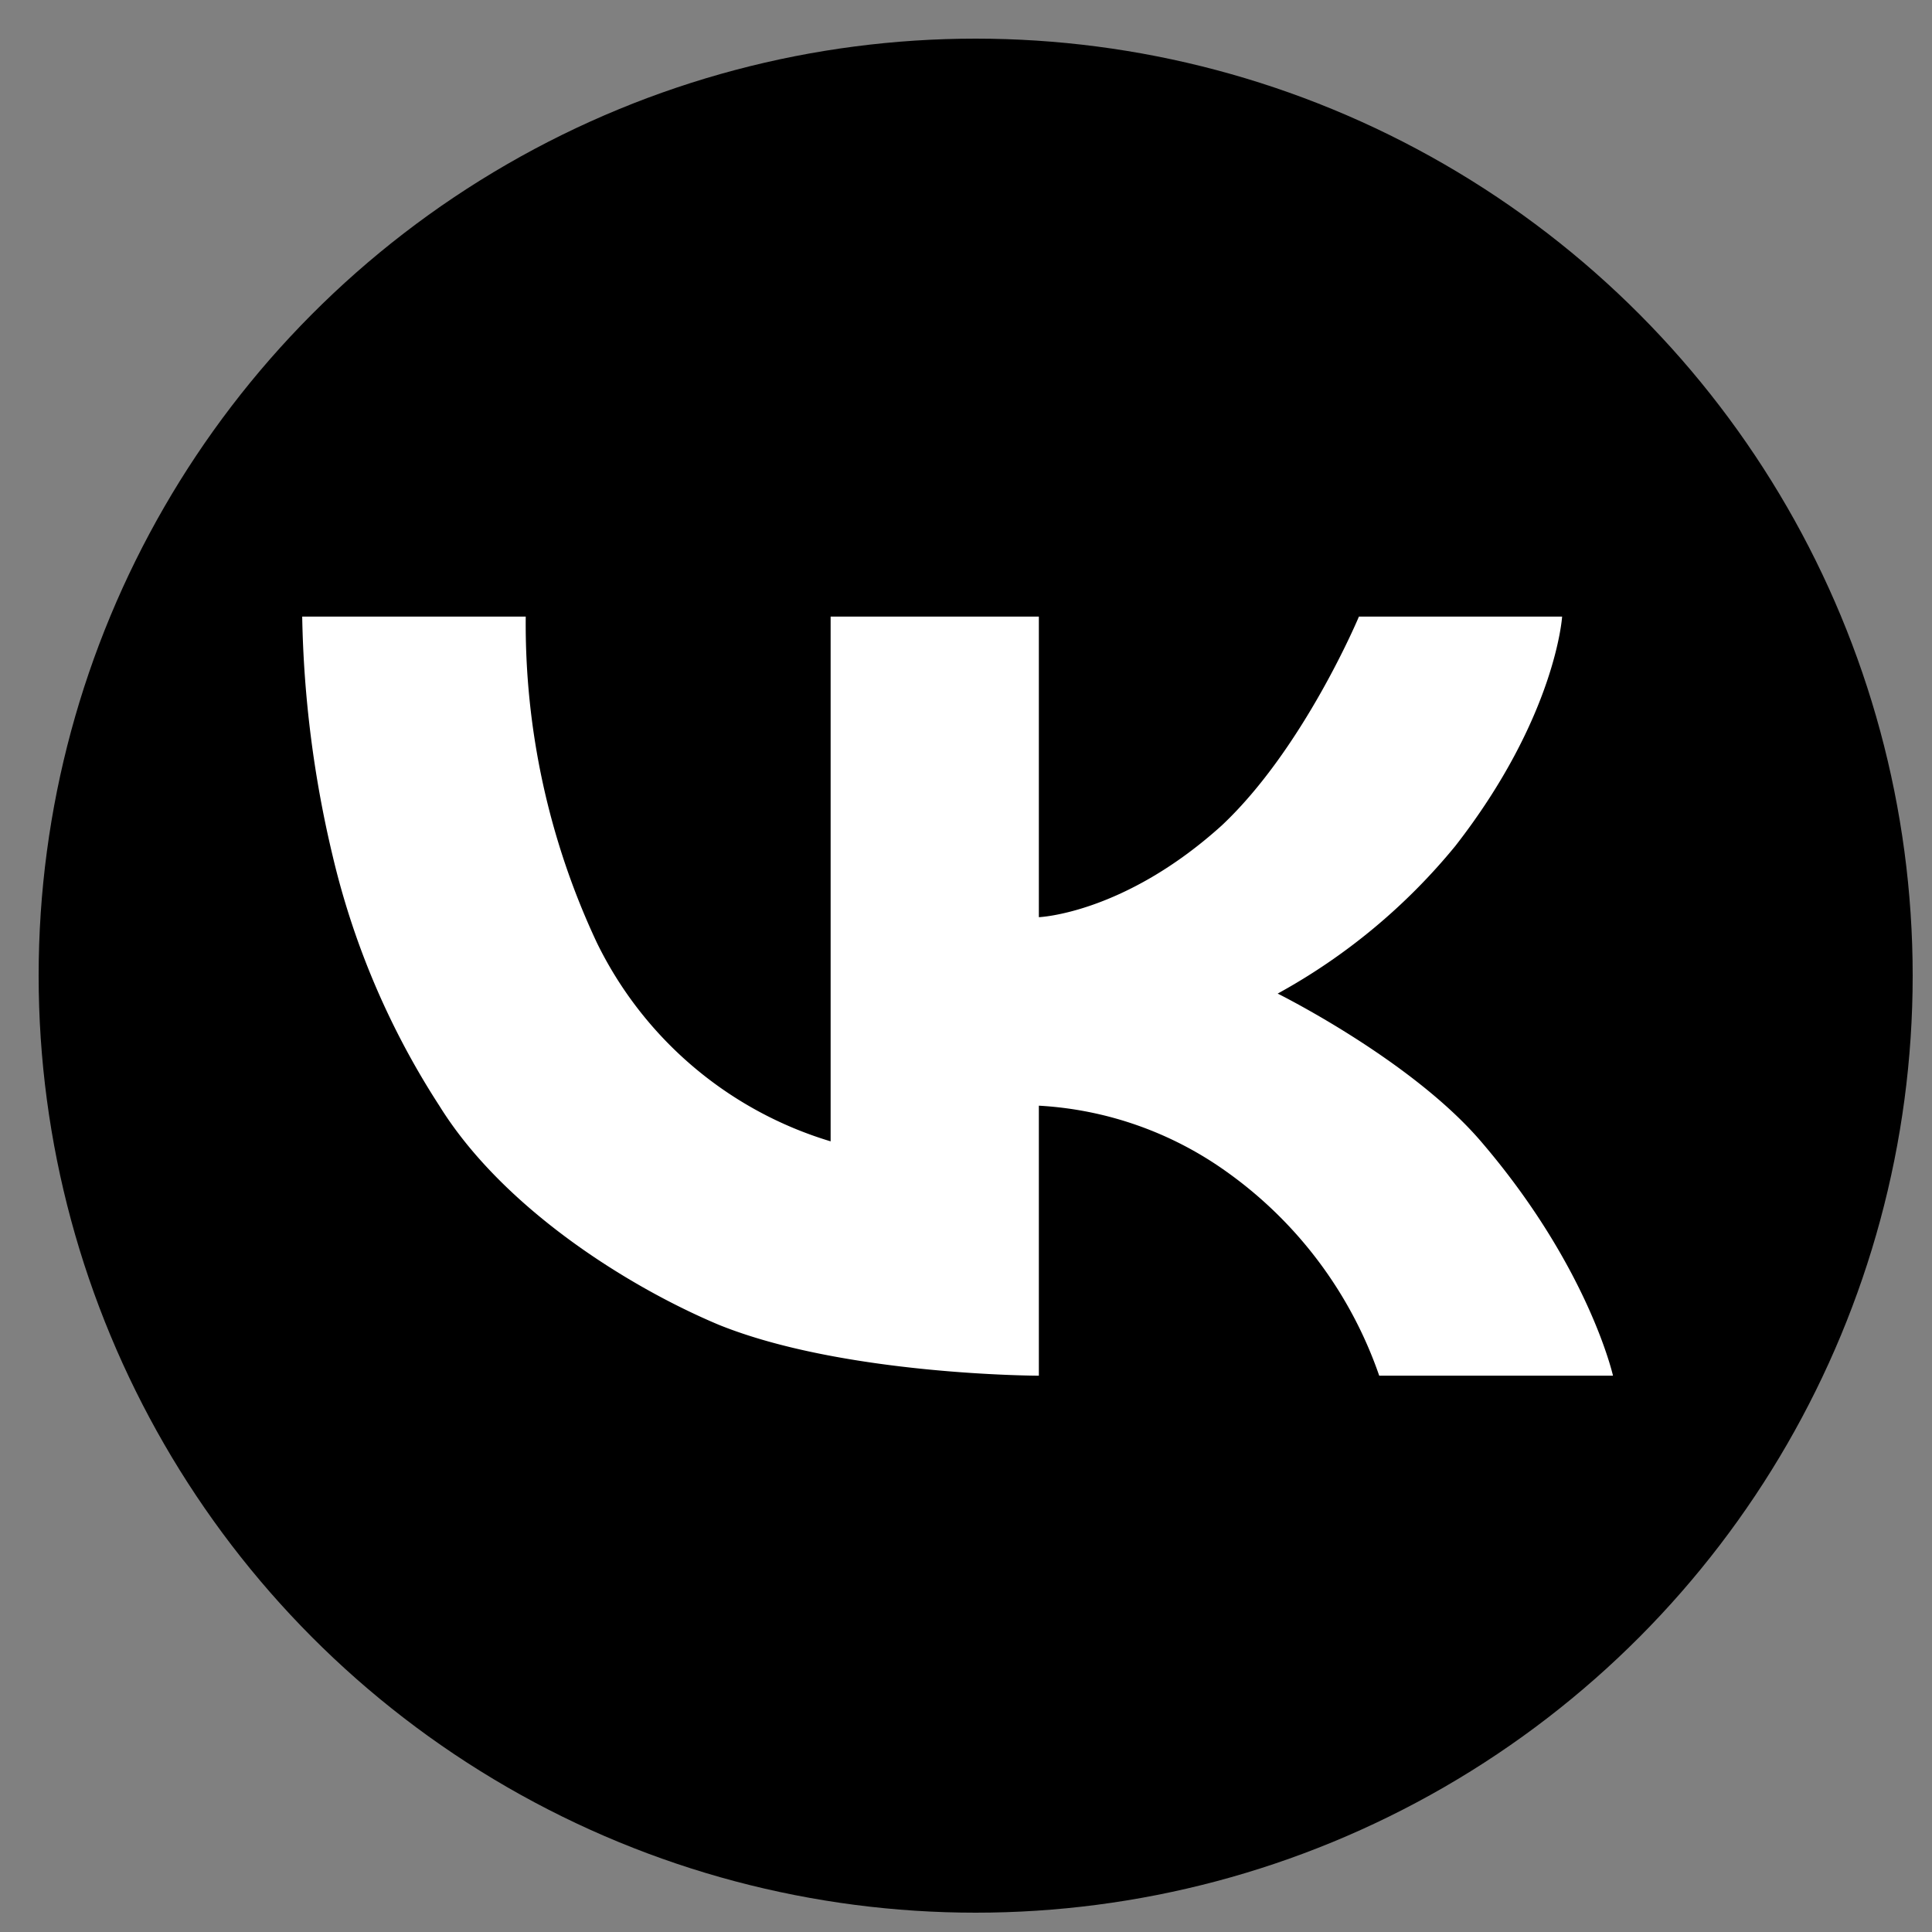
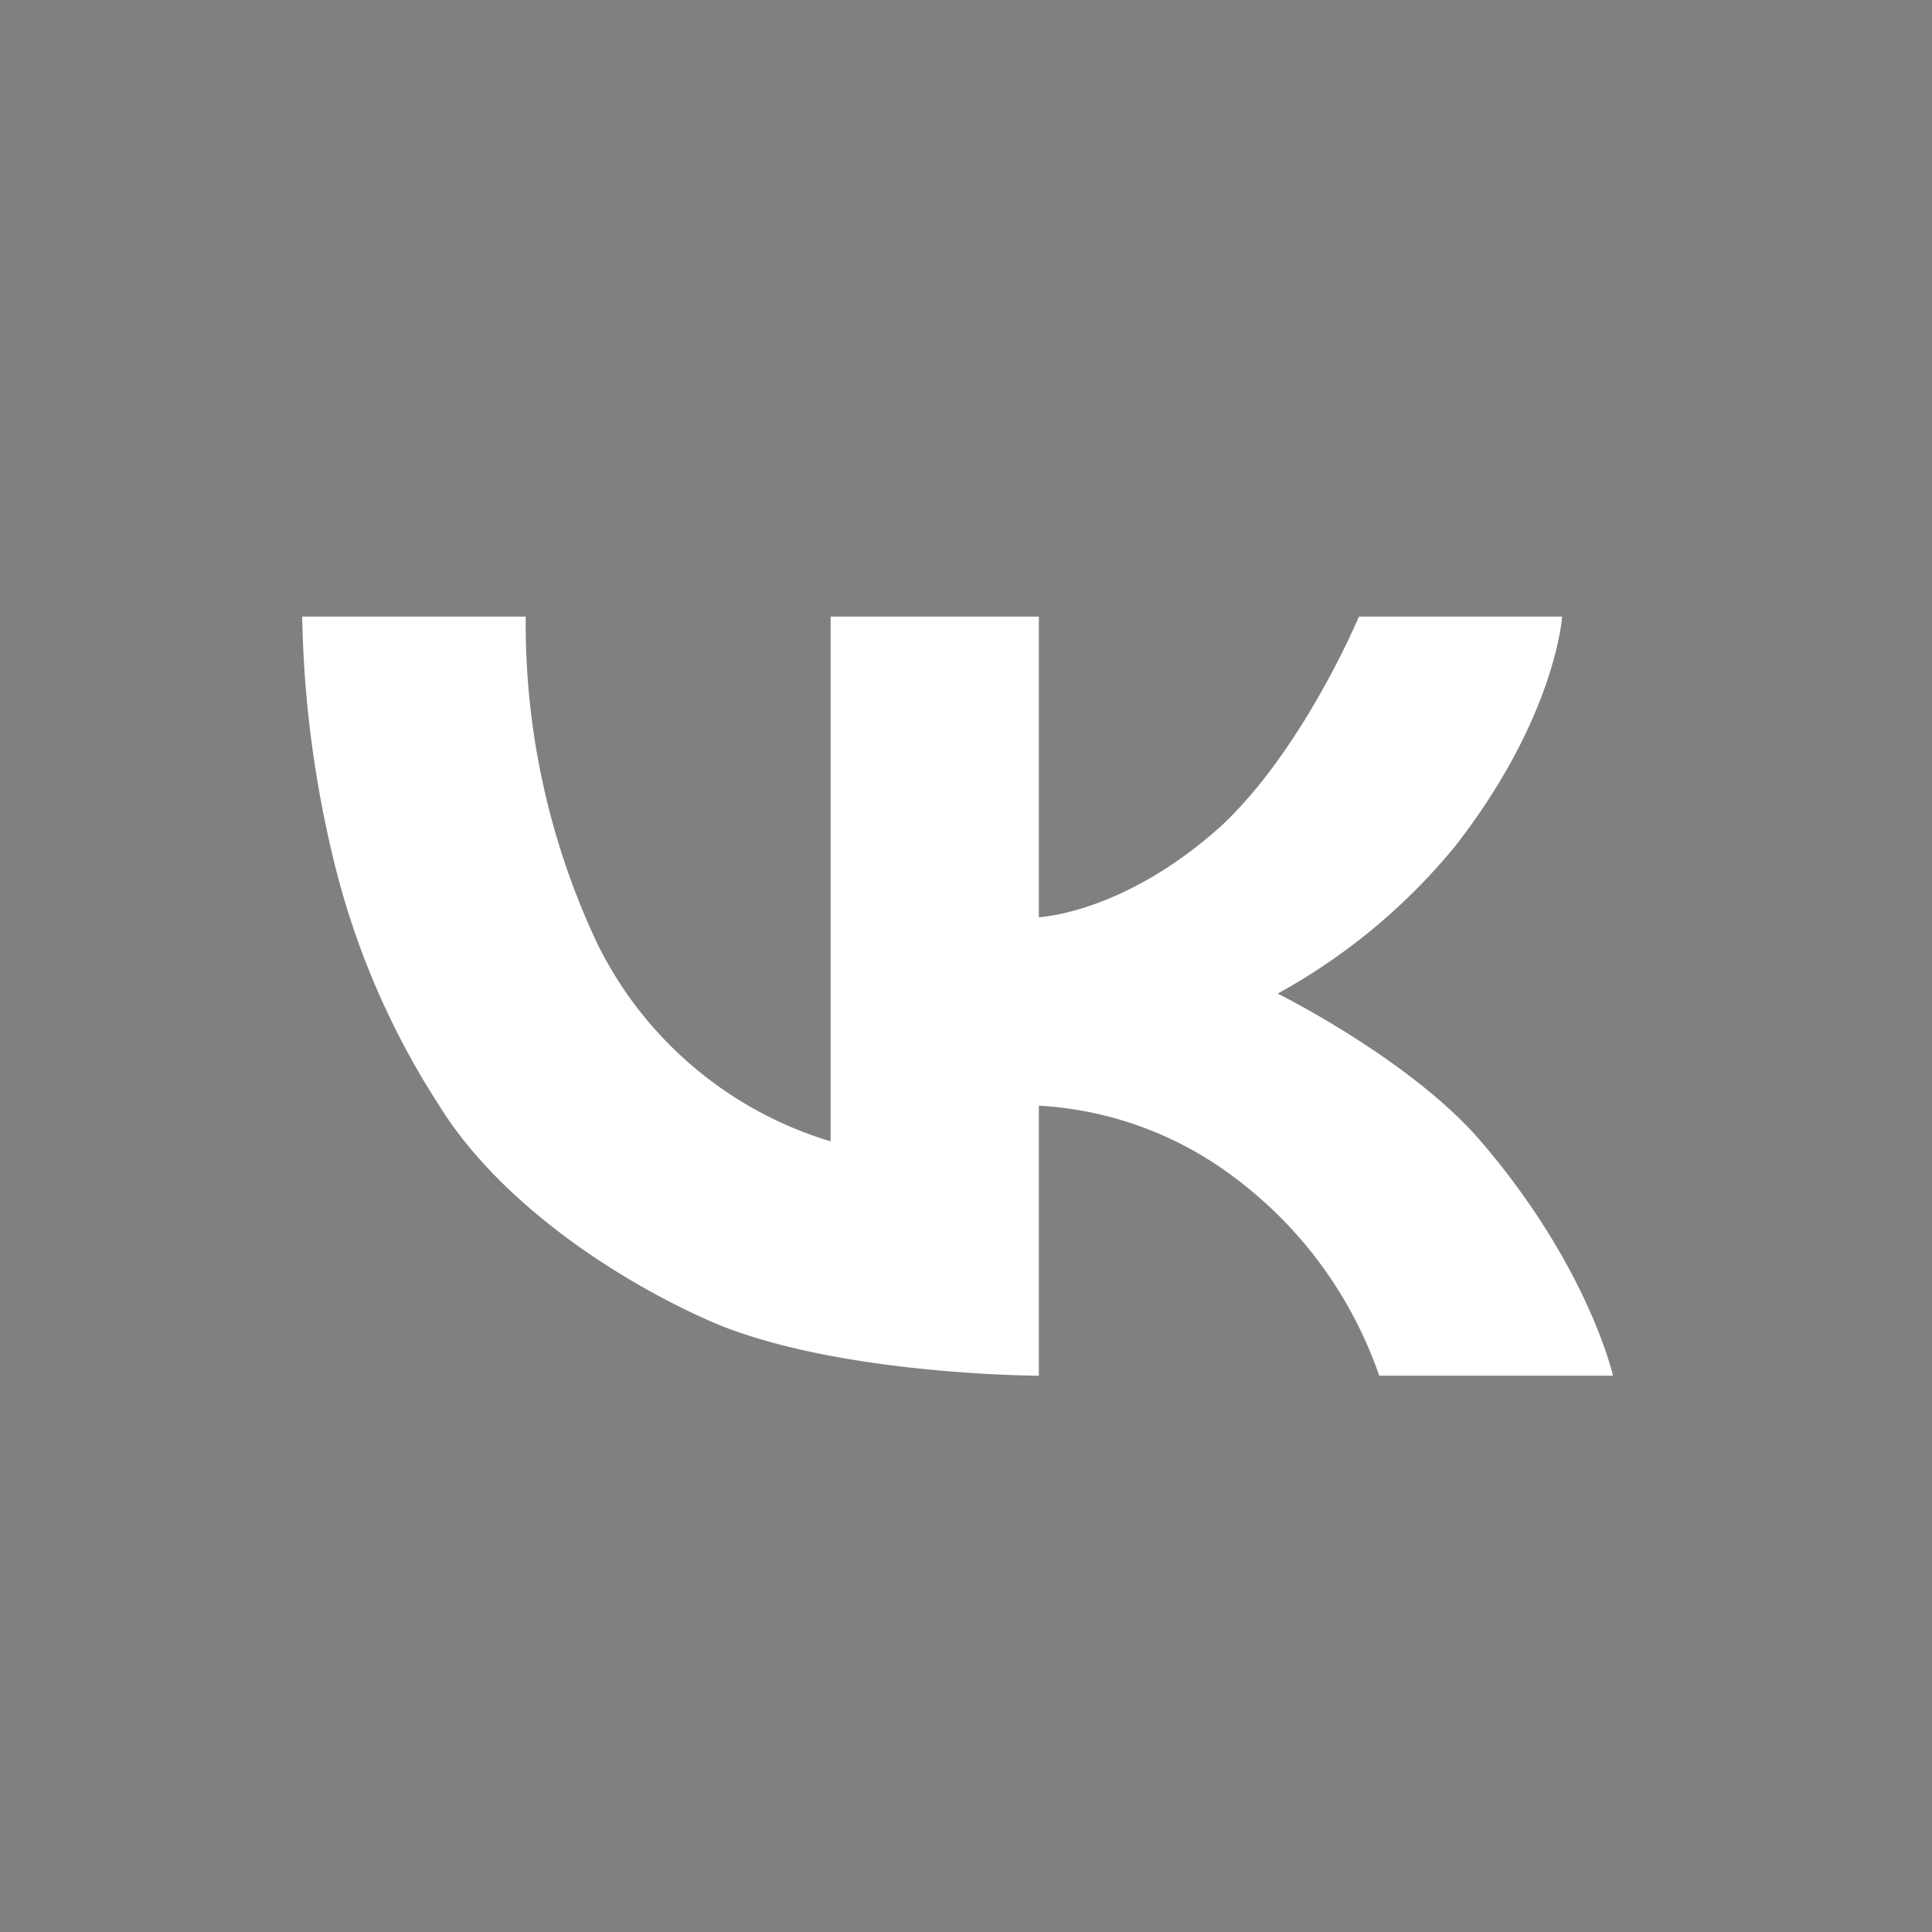
<svg xmlns="http://www.w3.org/2000/svg" width="100" height="100" viewBox="0 0 100 100">
  <rect x="0" y="0" width="100" height="100" fill="#808080" stroke="none" />
  <defs>
    <style> .cls-1 { fill: #fff; fill-rule: evenodd; } </style>
  </defs>
-   <circle id="Эллипс_1_копия" data-name="Эллипс 1 копия" cx="50.5" cy="50.5" r="48.5" />
  <path id="Фигура_13" data-name="Фигура 13" class="cls-1" d="M15.642,31.915h11.57a38.805,38.805,0,0,0,3.681,16.877,19.81,19.81,0,0,0,12.1,10.284V31.915H53.771V47.473s4.4-.169,9.467-4.747c4.251-3.992,7.1-10.812,7.1-10.812H80.855S80.534,37.1,75.333,43.781a31.383,31.383,0,0,1-9.2,7.647s6.887,3.415,10.518,7.647c5.577,6.5,6.837,12.13,6.837,12.13h-12.1A21.6,21.6,0,0,0,63.5,60.658a18.455,18.455,0,0,0-9.729-3.428V71.206S43.679,71.19,37.2,68.569c-4.759-2-11.2-6.077-14.462-11.339A41.065,41.065,0,0,1,17.22,44.309,57.472,57.472,0,0,1,15.642,31.915Z" />
</svg>